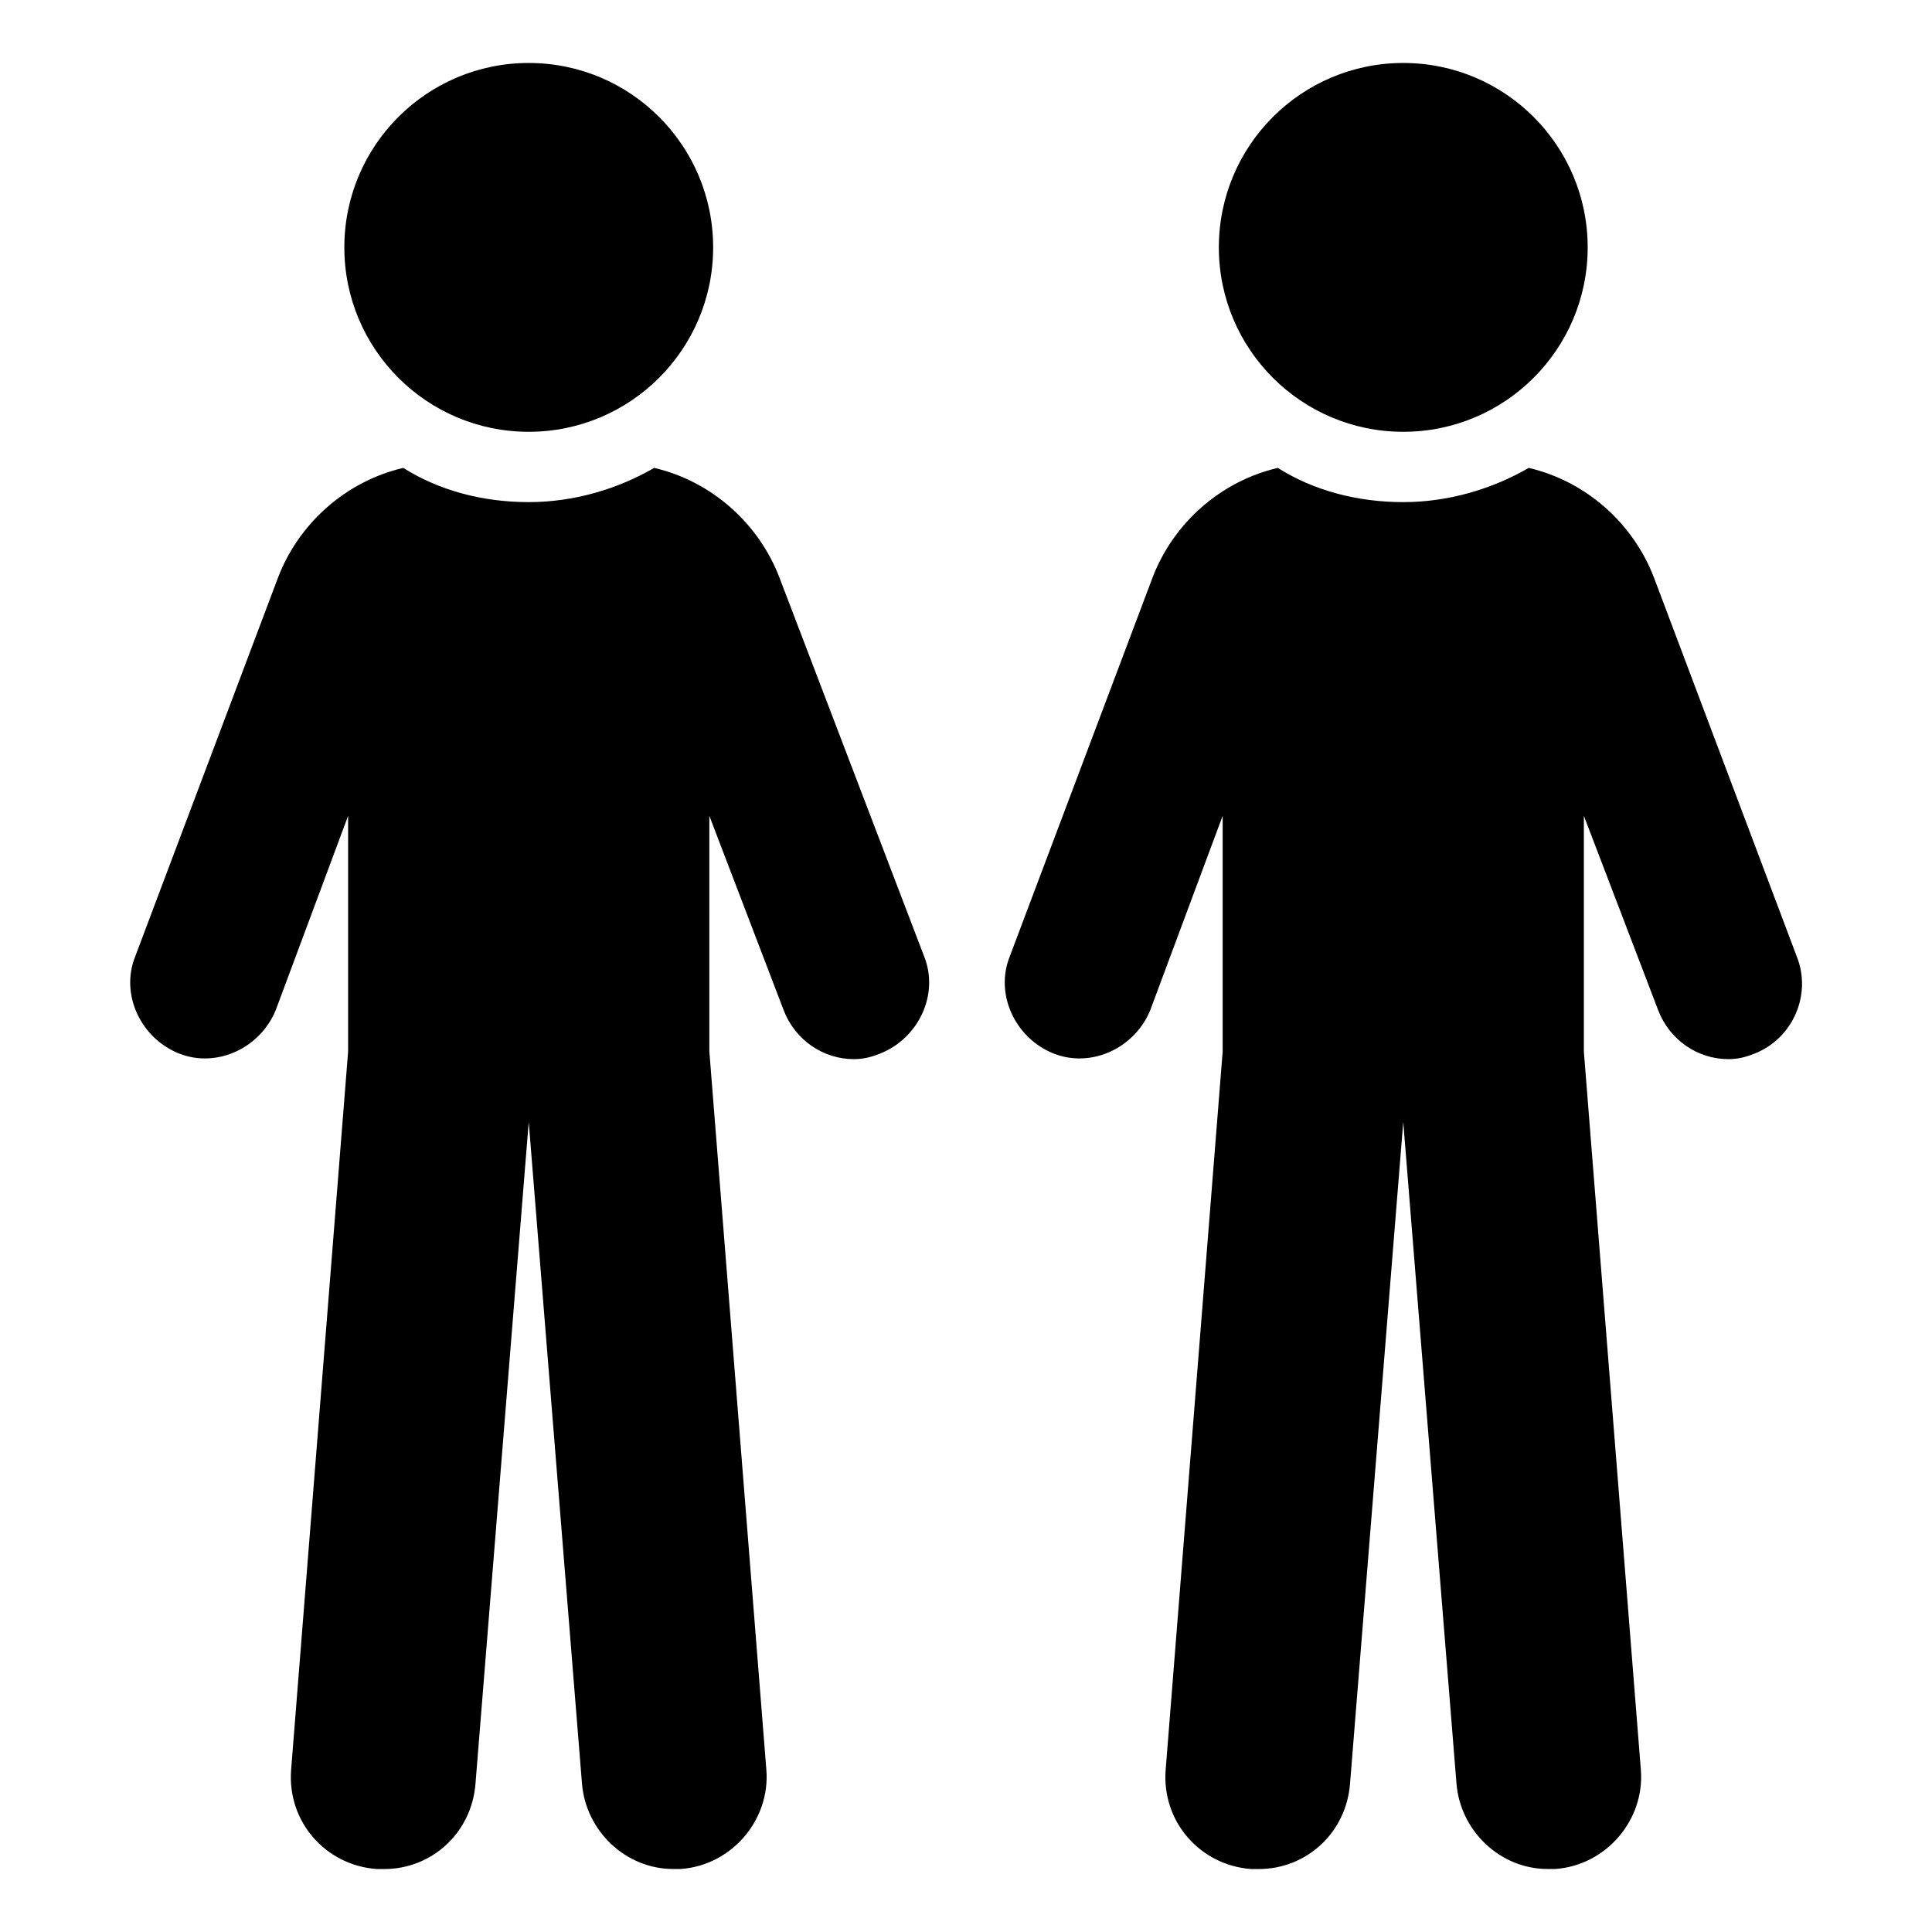
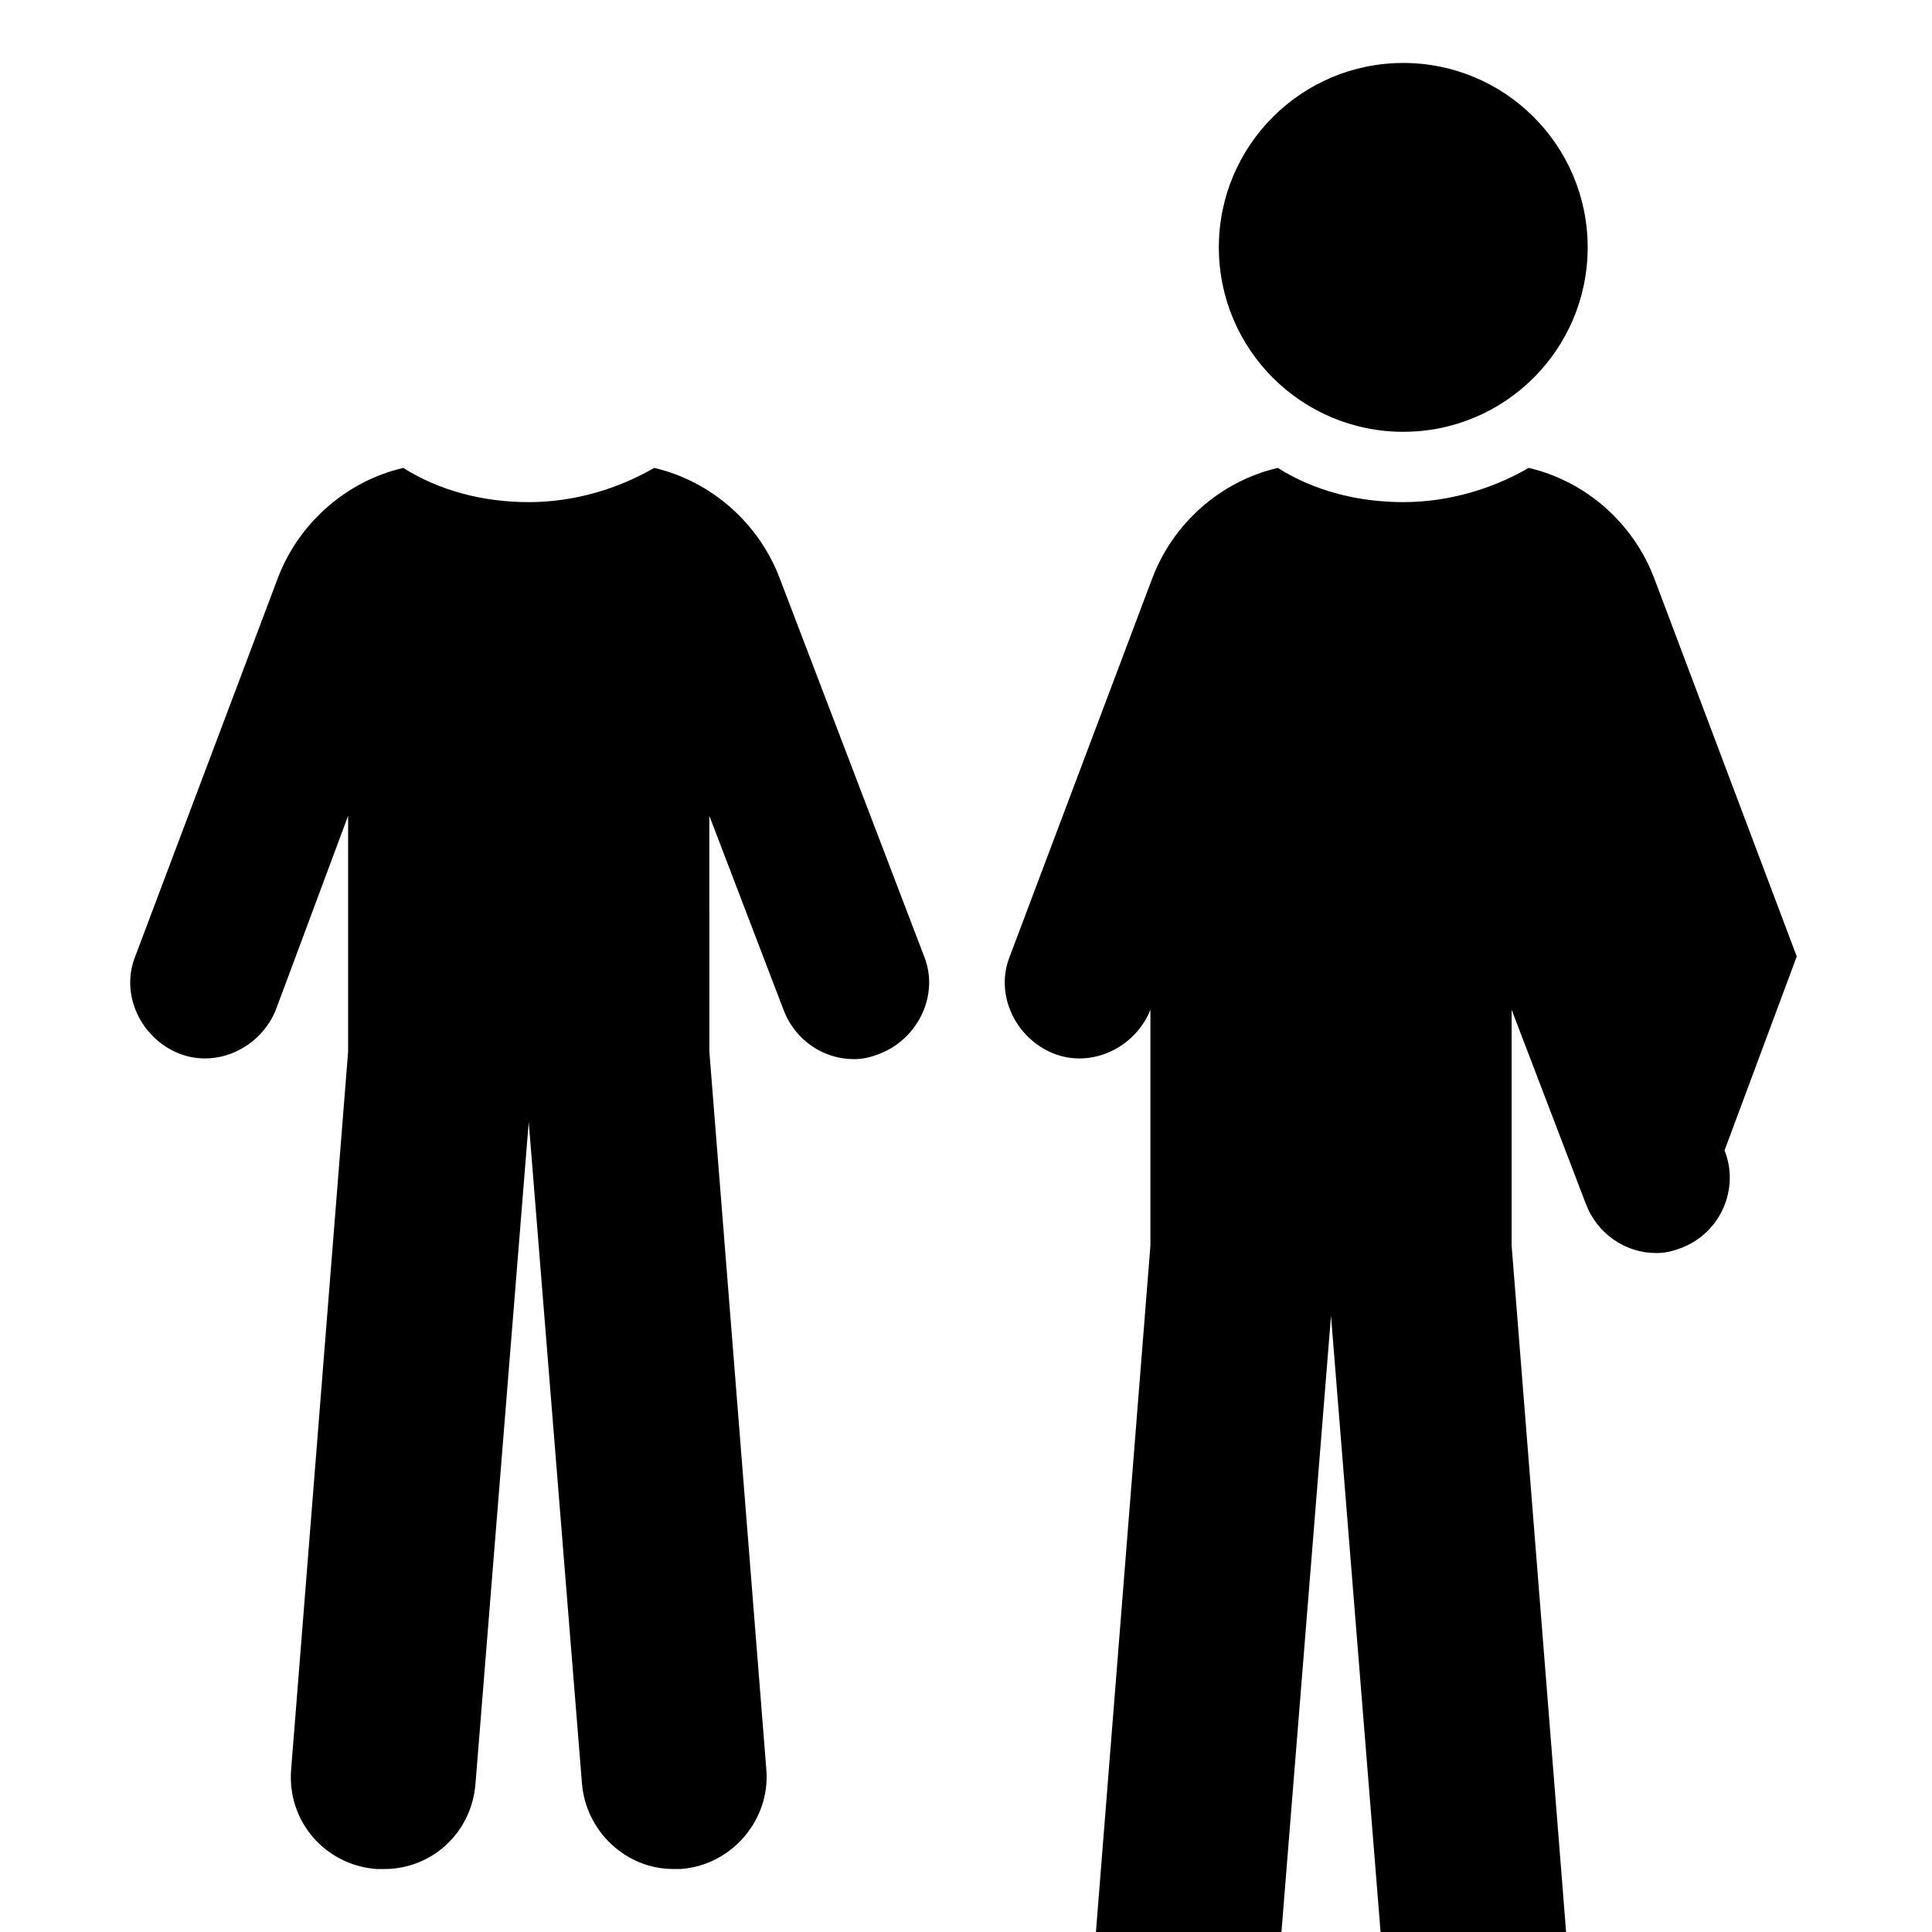
<svg xmlns="http://www.w3.org/2000/svg" fill="#000000" width="800px" height="800px" version="1.1" viewBox="144 144 512 512">
  <g>
    <path d="m350.62 297.22c-5.543-14.609-18.137-25.695-33.25-29.223-9.574 5.543-21.16 9.07-33.25 9.07s-23.68-3.023-33.25-9.07c-15.113 3.527-27.711 14.609-33.25 29.223l-37.793 100.26c-4.031 10.078 1.512 21.664 11.586 25.695 10.078 4.031 21.664-1.512 25.695-11.586l19.145-51.387v62.473l-15.113 190.44c-1.008 13.602 9.07 25.191 22.672 26.199h2.016c12.594 0 23.176-9.574 24.184-22.672l14.105-175.33 14.109 175.32c1.008 12.594 11.586 22.672 24.184 22.672h2.016c13.602-1.008 23.68-13.098 22.672-26.199l-15.113-190.44-0.004-62.469 19.648 51.387c3.023 8.062 10.578 13.098 18.641 13.098 2.519 0 4.535-0.504 7.055-1.512 10.078-4.031 15.617-15.617 11.586-25.695z" />
-     <path d="m332.99 209.56c0 26.988-21.879 48.871-48.871 48.871-26.988 0-48.867-21.883-48.867-48.871 0-26.988 21.879-48.871 48.867-48.871 26.992 0 48.871 21.883 48.871 48.871" />
-     <path d="m620.16 397.48-37.785-100.26c-5.543-14.609-18.137-25.695-33.25-29.223-9.574 5.543-21.16 9.07-33.25 9.07s-23.68-3.023-33.25-9.07c-15.113 3.527-27.711 14.609-33.25 29.223l-37.785 100.26c-4.031 10.078 1.512 21.664 11.586 25.695 10.078 4.031 21.664-1.512 25.695-11.586l19.145-51.387v62.473l-15.113 190.44c-1.008 13.602 9.07 25.191 22.672 26.199h2.016c12.594 0 23.176-9.574 24.184-22.672l14.098-175.33 14.105 175.32c1.008 12.594 11.586 22.672 24.184 22.672h2.016c13.602-1.008 23.68-13.098 22.672-26.199l-15.113-190.44v-62.469l19.648 51.387c3.023 8.062 10.578 13.098 18.641 13.098 2.519 0 4.535-0.504 7.055-1.512 10.074-4.027 15.113-15.617 11.082-25.691z" />
+     <path d="m620.16 397.48-37.785-100.26c-5.543-14.609-18.137-25.695-33.25-29.223-9.574 5.543-21.16 9.07-33.25 9.07s-23.68-3.023-33.25-9.07c-15.113 3.527-27.711 14.609-33.25 29.223l-37.785 100.26c-4.031 10.078 1.512 21.664 11.586 25.695 10.078 4.031 21.664-1.512 25.695-11.586v62.473l-15.113 190.44c-1.008 13.602 9.07 25.191 22.672 26.199h2.016c12.594 0 23.176-9.574 24.184-22.672l14.098-175.33 14.105 175.32c1.008 12.594 11.586 22.672 24.184 22.672h2.016c13.602-1.008 23.68-13.098 22.672-26.199l-15.113-190.44v-62.469l19.648 51.387c3.023 8.062 10.578 13.098 18.641 13.098 2.519 0 4.535-0.504 7.055-1.512 10.074-4.027 15.113-15.617 11.082-25.691z" />
    <path d="m564.75 209.56c0 26.988-21.883 48.871-48.871 48.871s-48.871-21.883-48.871-48.871c0-26.988 21.883-48.871 48.871-48.871s48.871 21.883 48.871 48.871" />
  </g>
</svg>